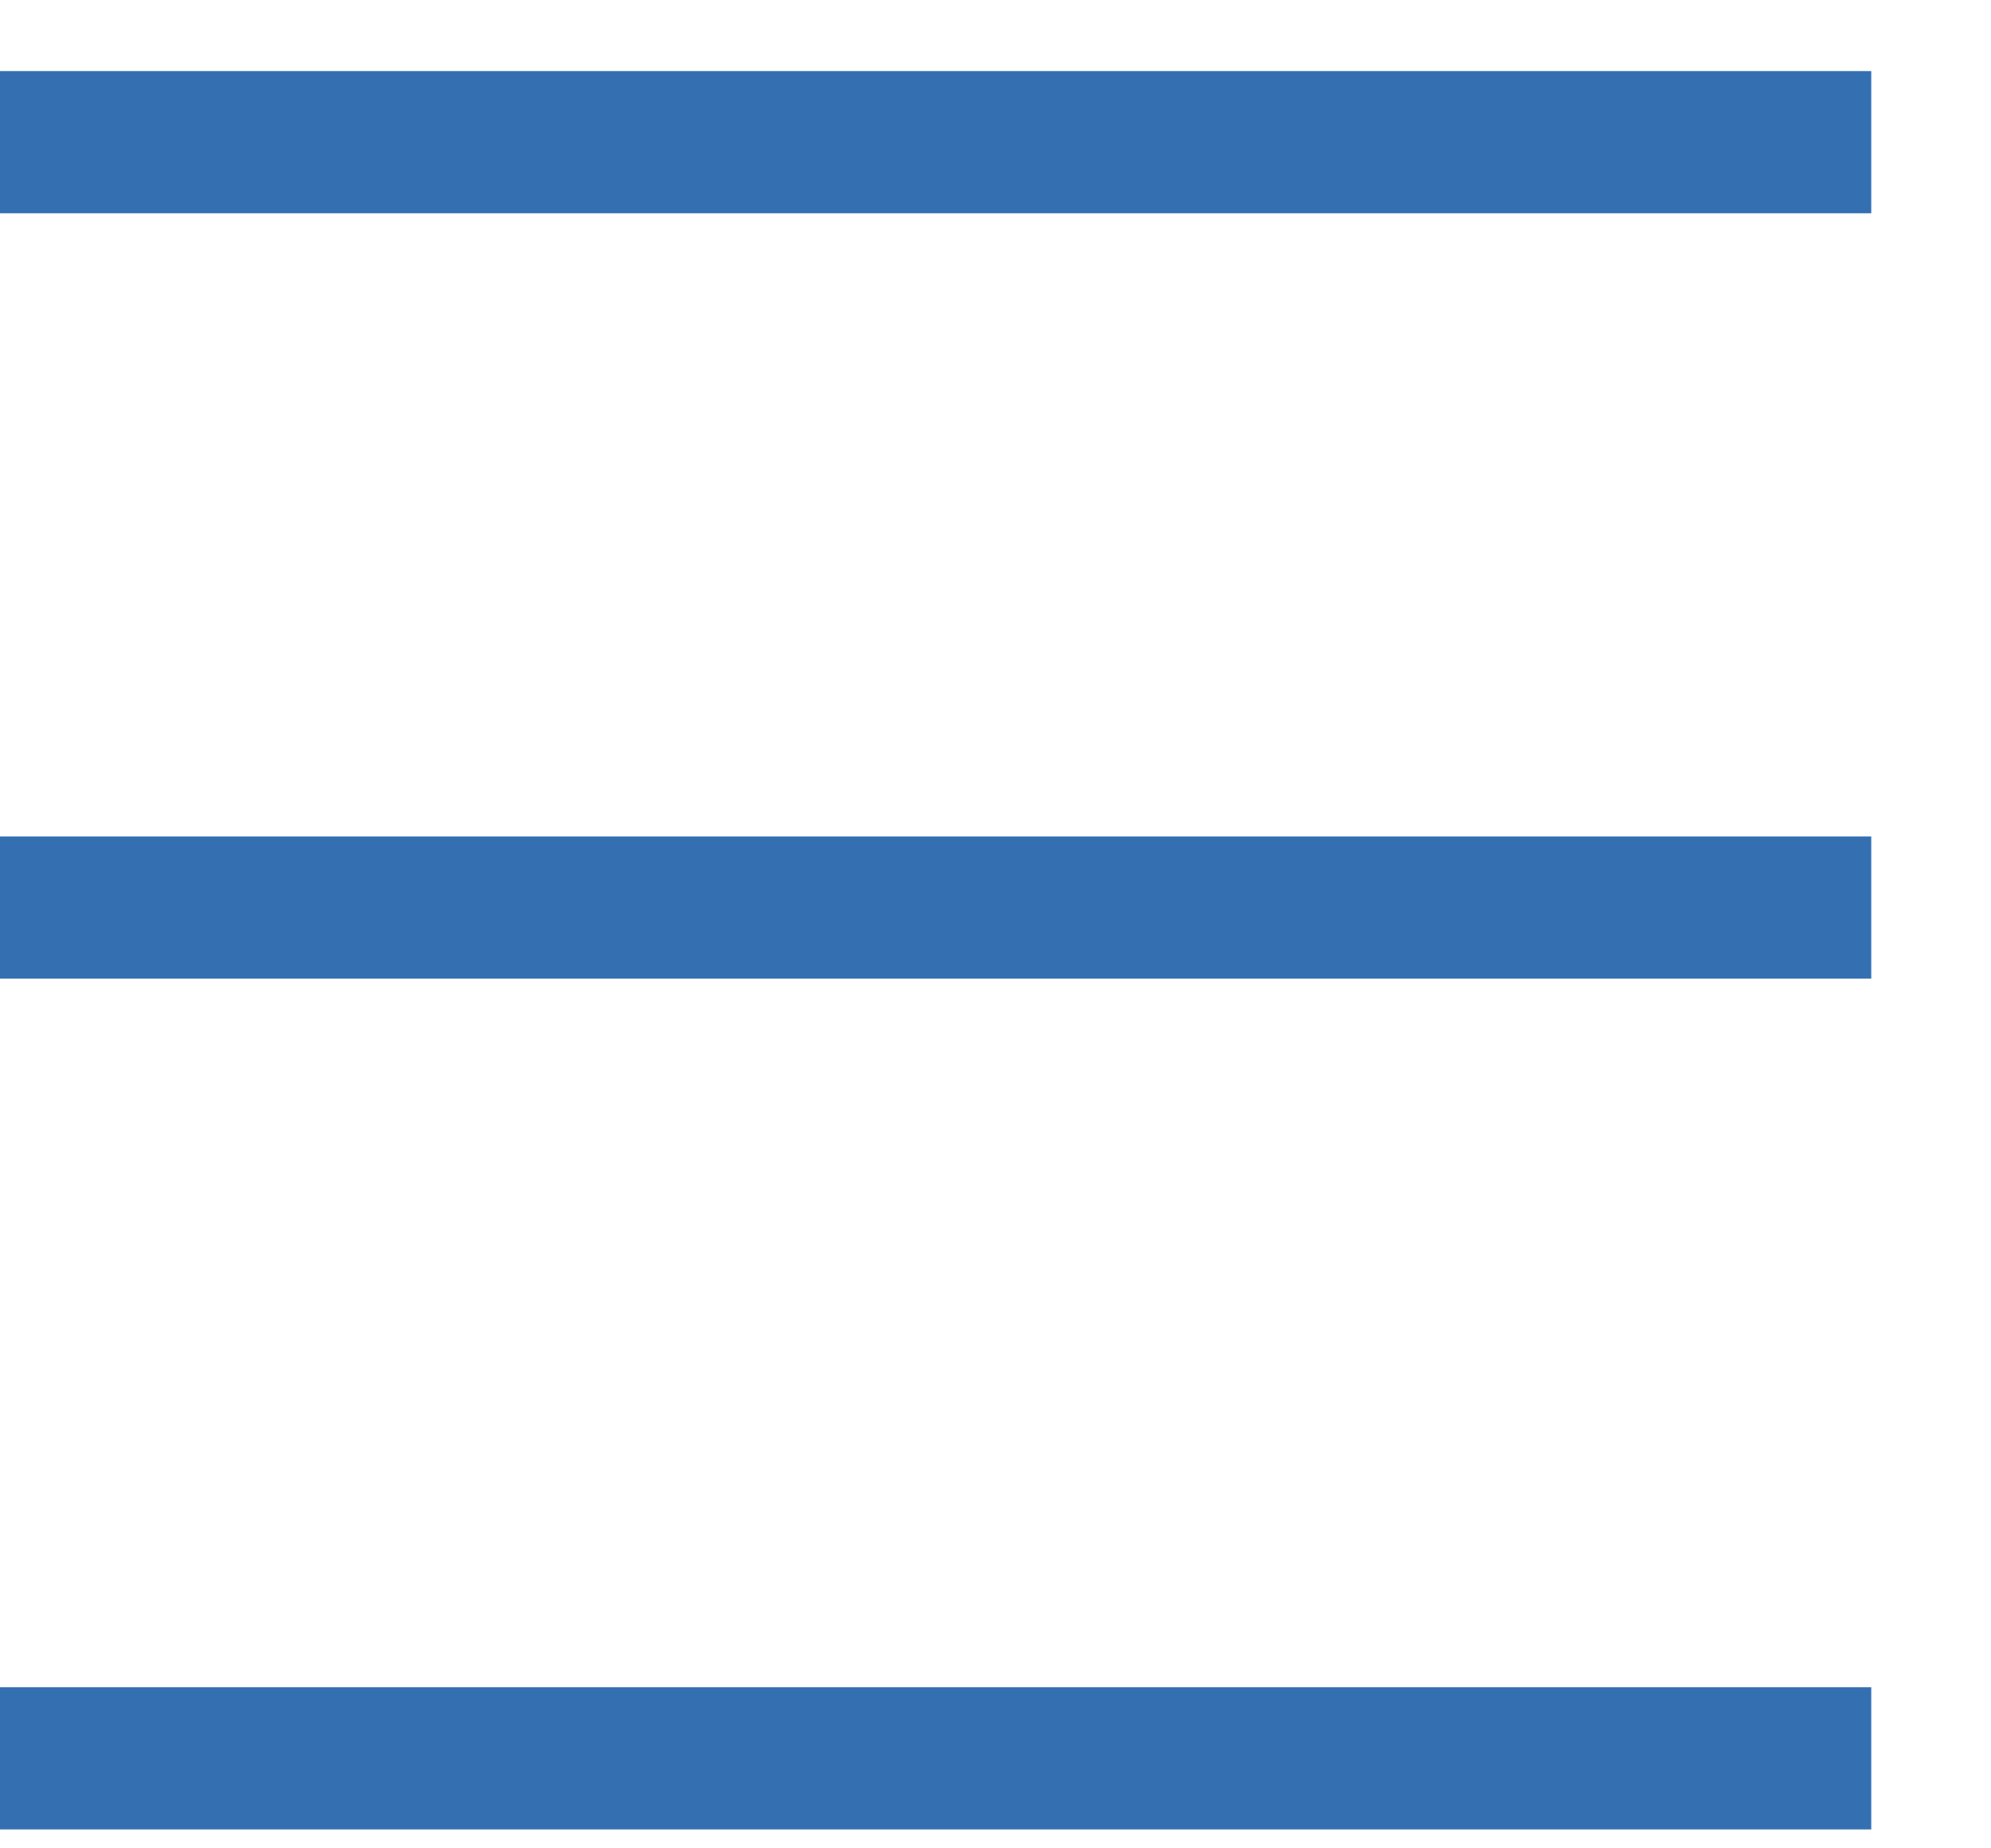
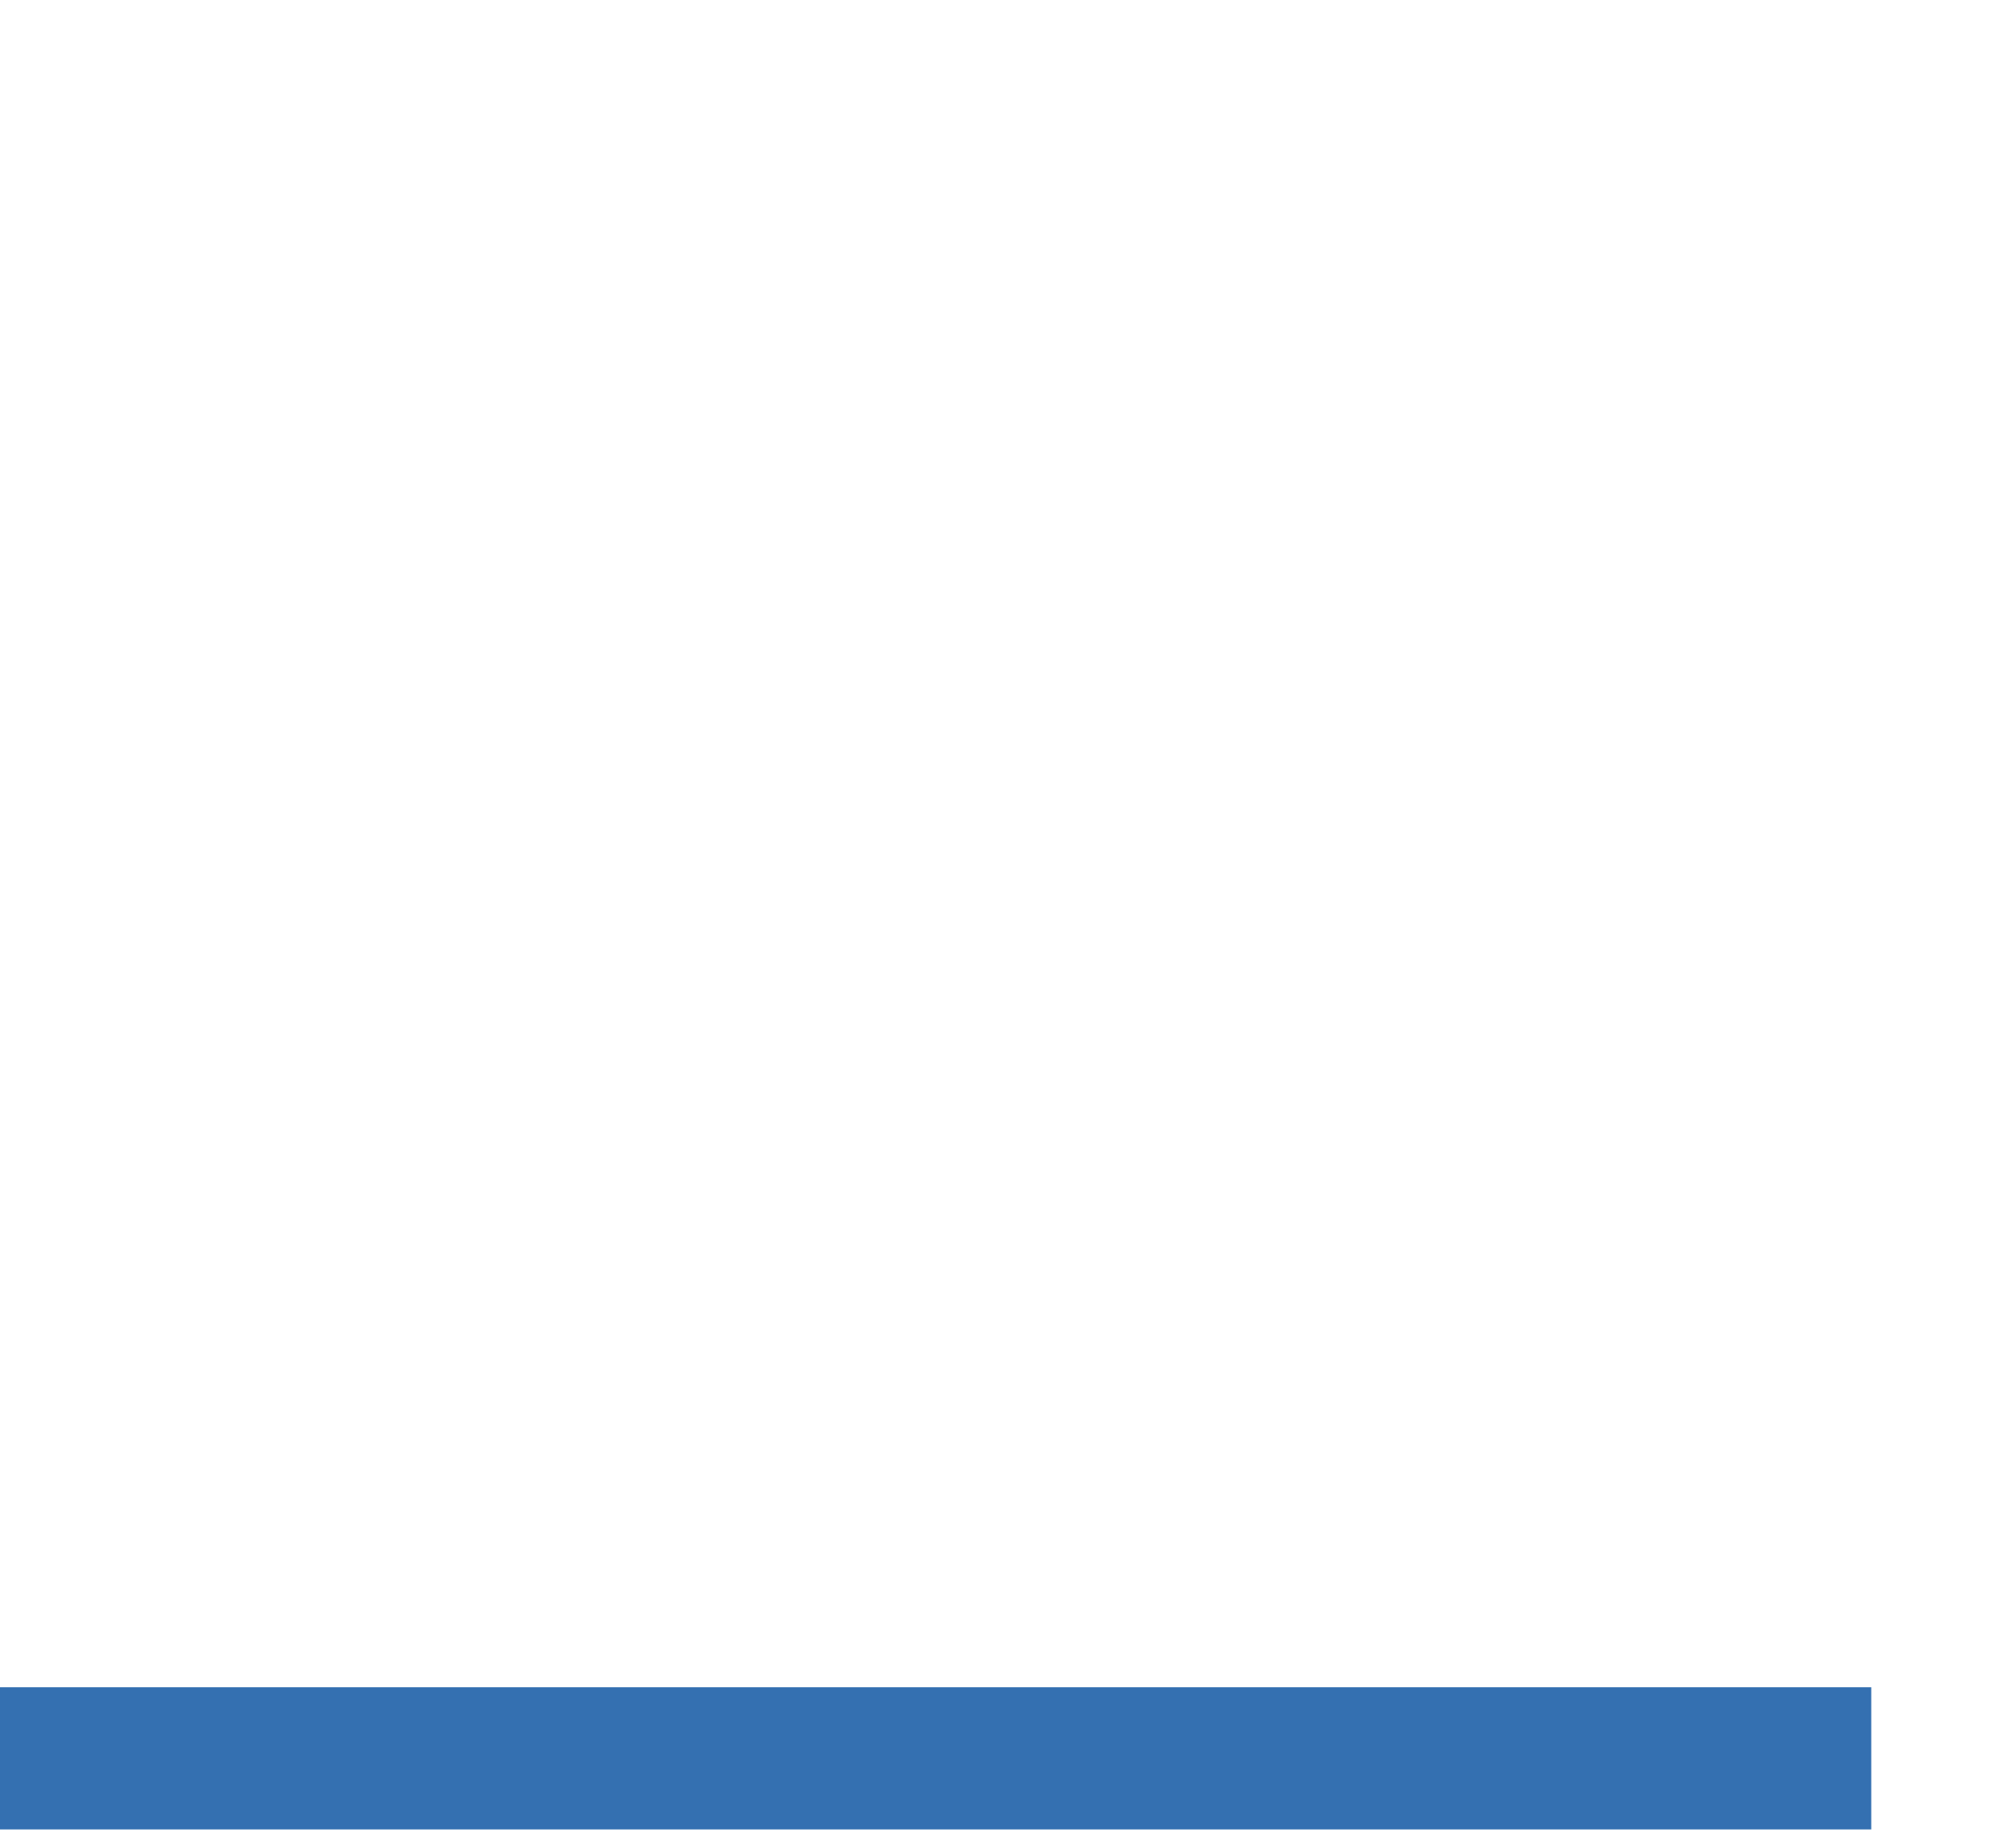
<svg xmlns="http://www.w3.org/2000/svg" width="14" height="13" viewBox="0 0 14 13" fill="none">
-   <path d="M0 1H13.158" stroke="#3470B1" />
-   <path d="M0 6.383H13.158" stroke="#3470B1" />
  <path d="M0 12.367H13.158" stroke="#3470B1" />
</svg>